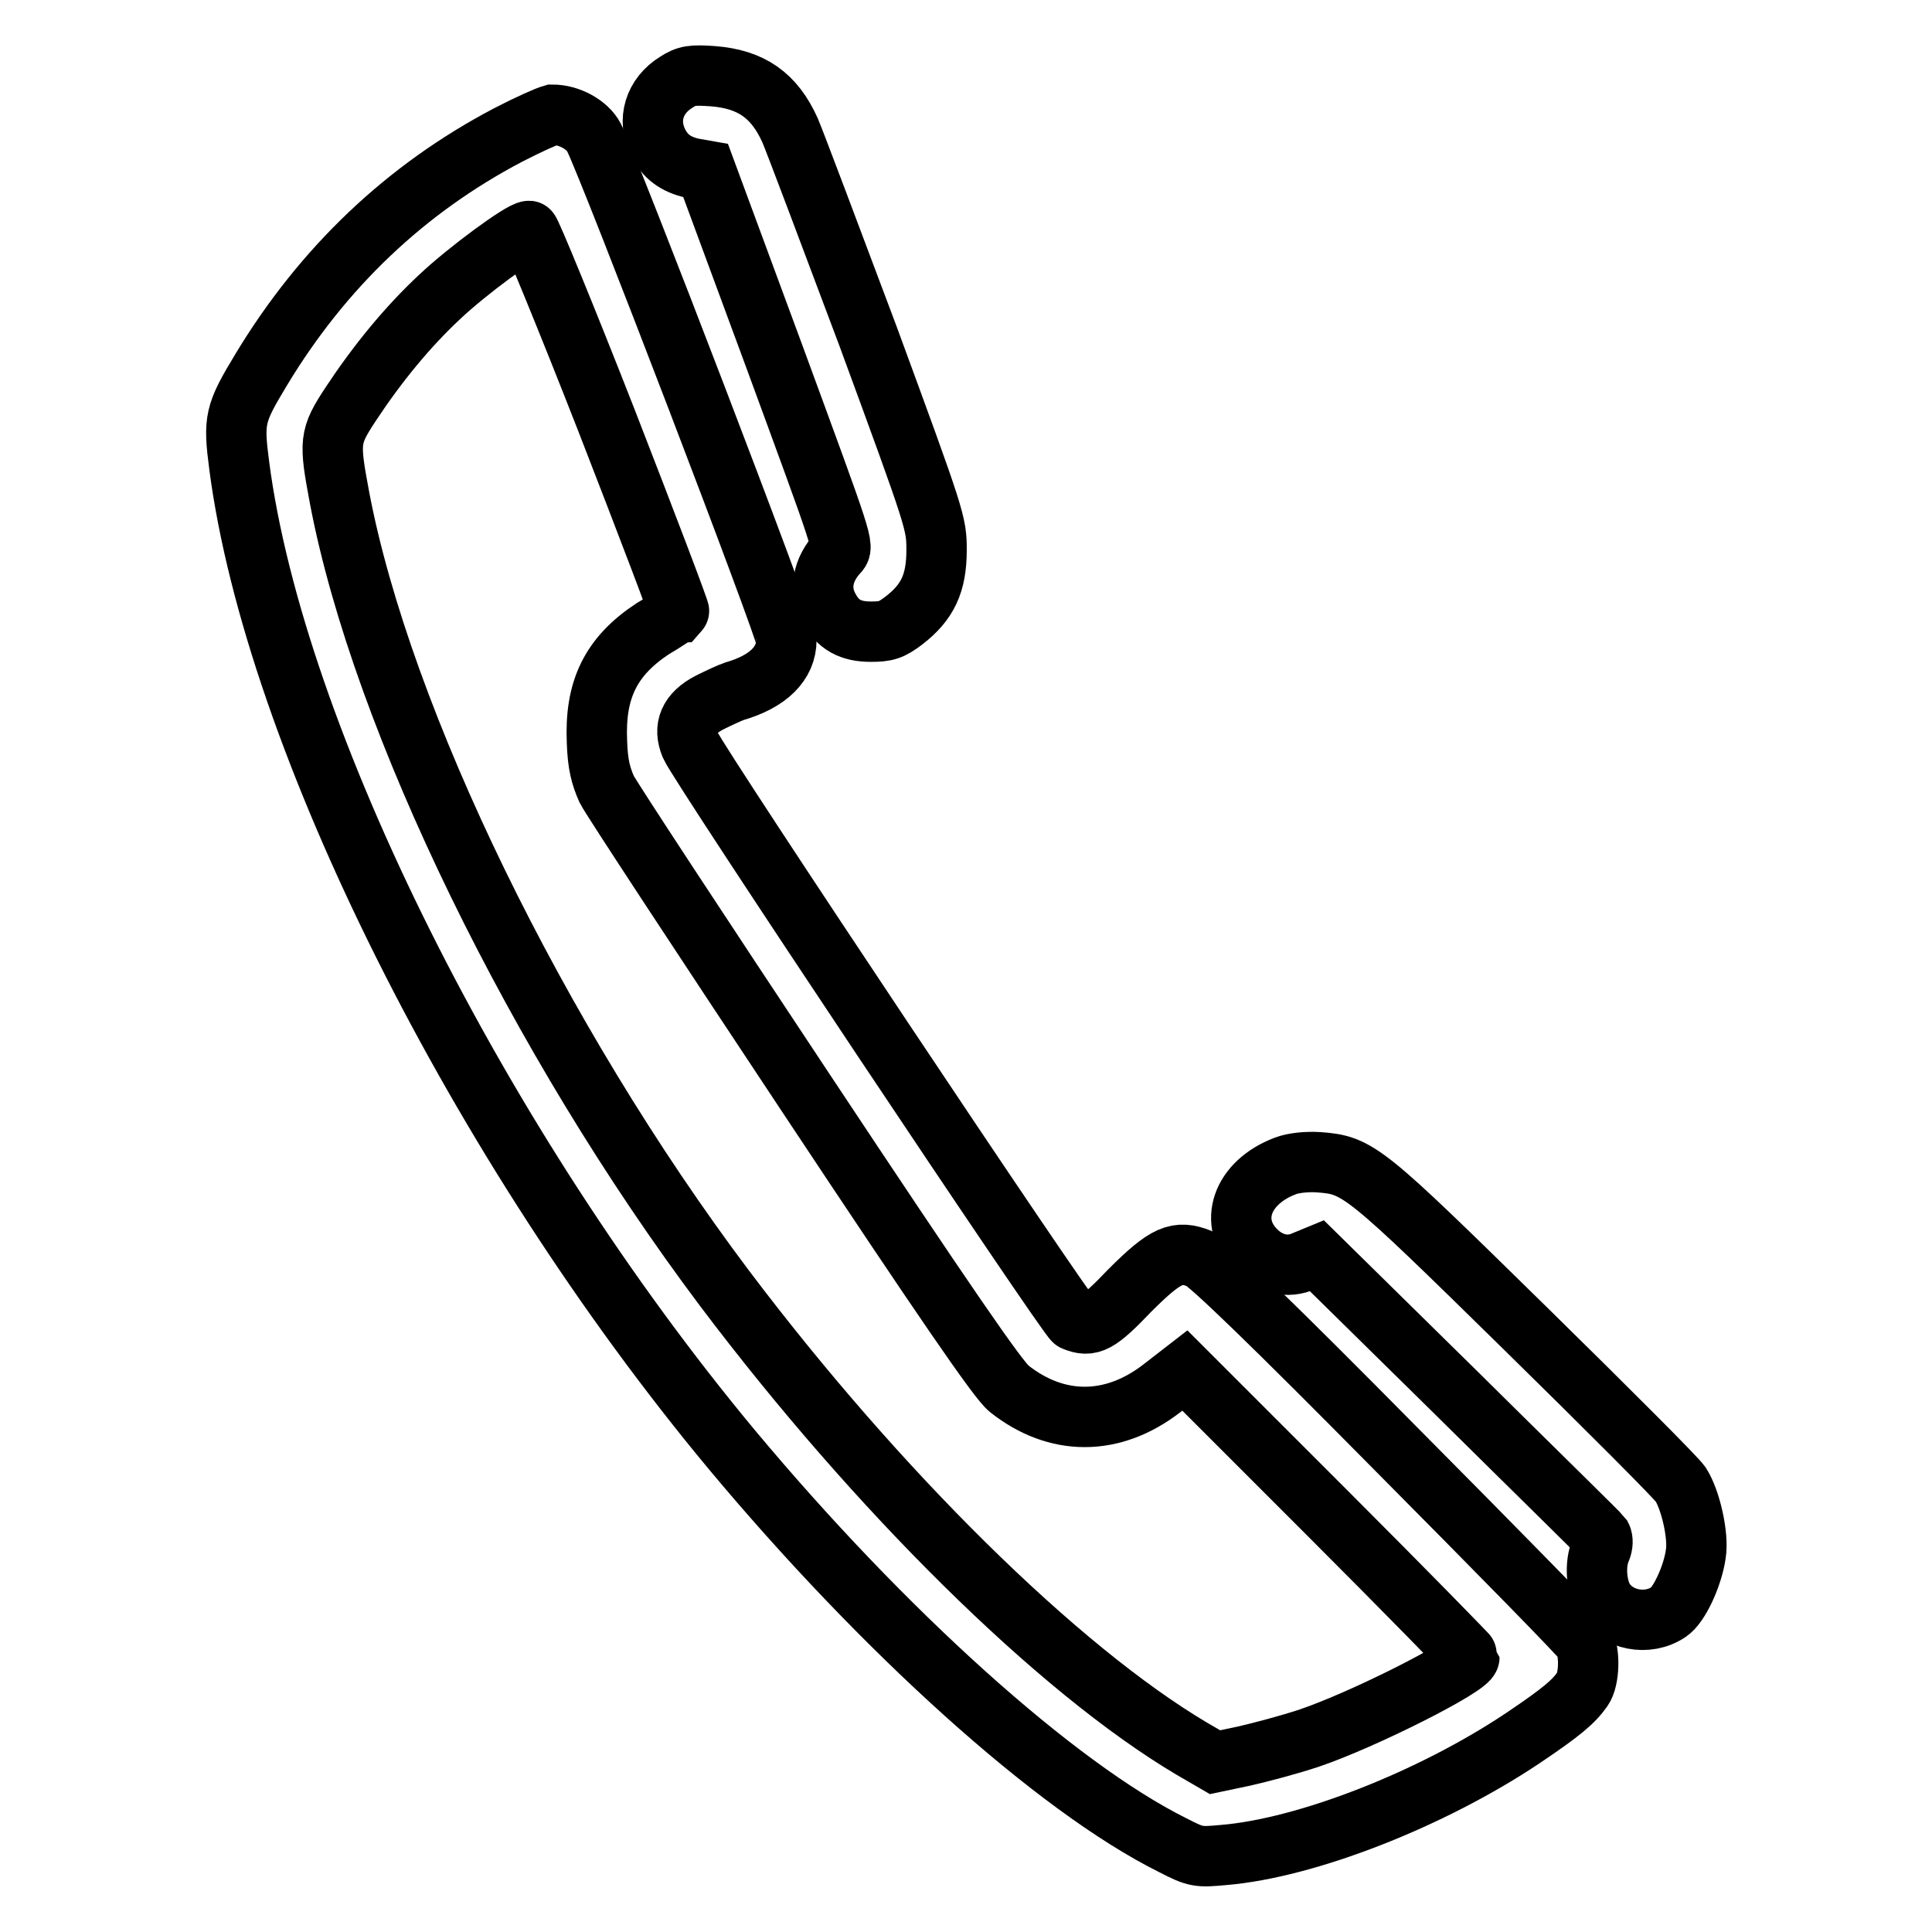
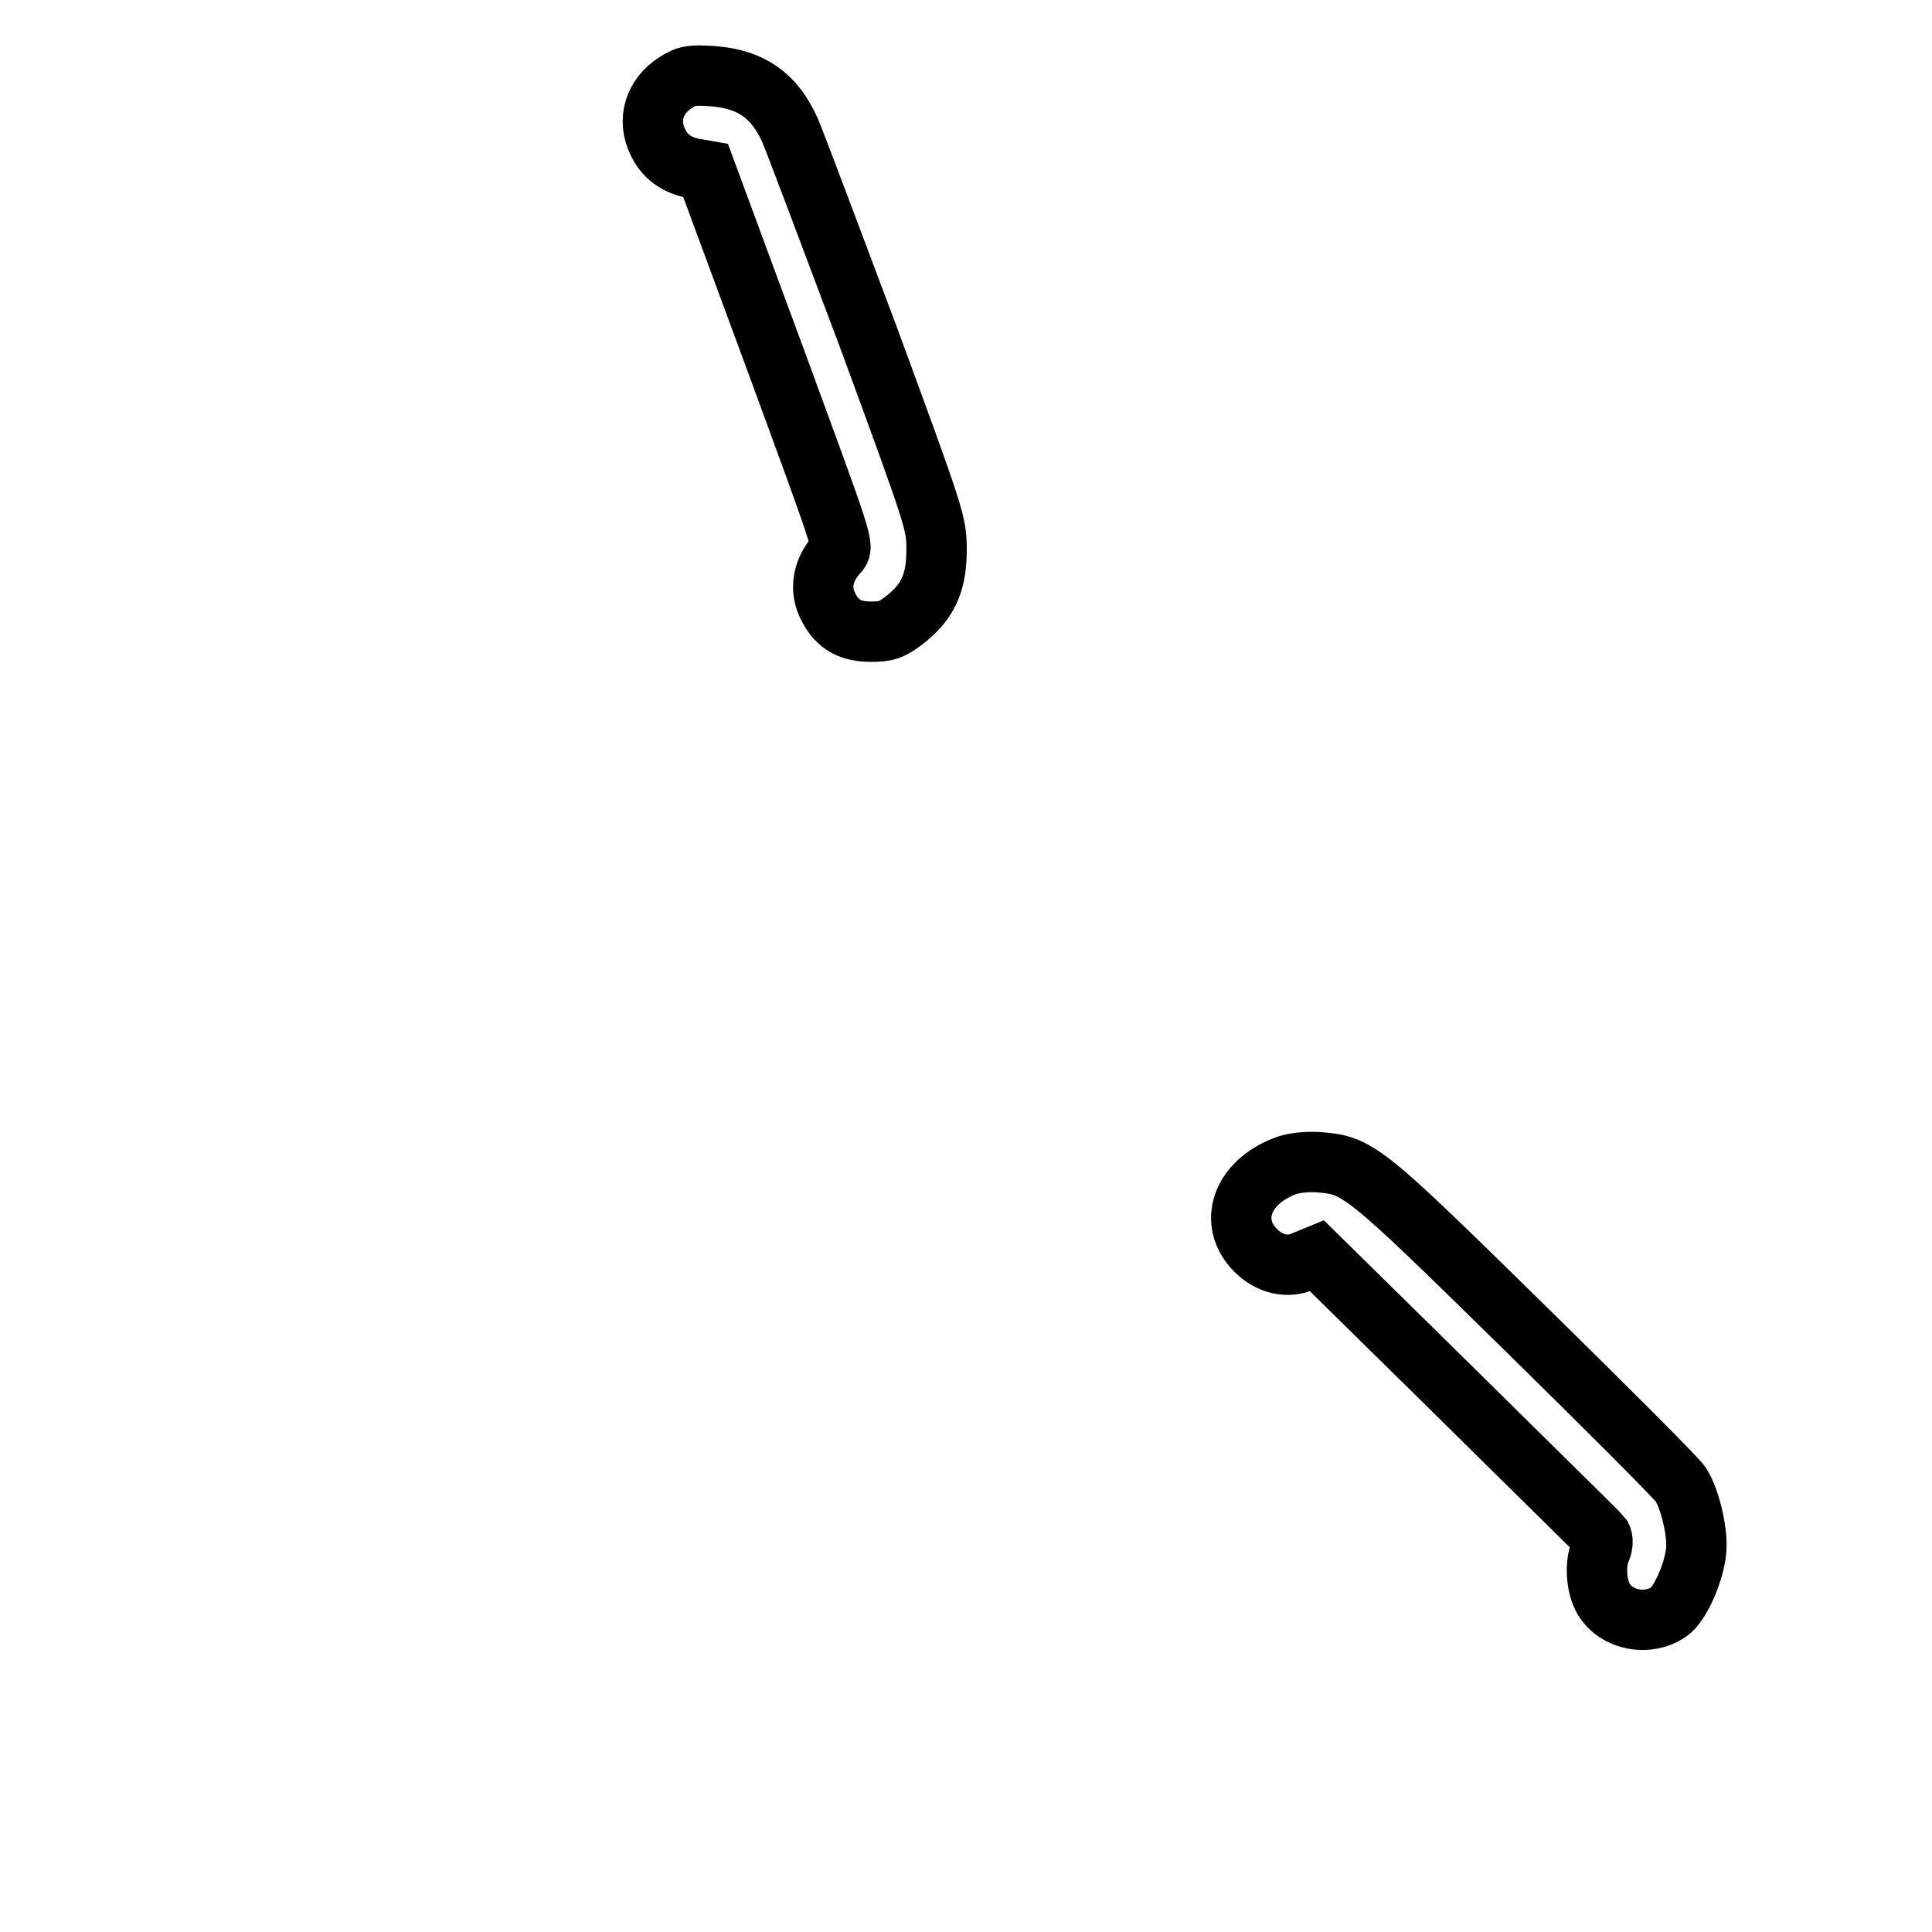
<svg xmlns="http://www.w3.org/2000/svg" version="1.1" x="0px" y="0px" viewBox="0 0 256 256" enable-background="new 0 0 256 256" xml:space="preserve">
  <g>
    <g>
      <g>
        <path stroke-width="8" fill-opacity="0" stroke="#000000" d="M89.6,10.9c-2.9,1.8-3.9,5-2.4,8c0.9,1.8,2.3,2.9,4.6,3.4l1.7,0.3l9.2,24.9c9.1,24.8,9.2,24.9,8.3,25.8c-2,2.2-2.5,4.8-1.2,7.2c1.2,2.3,2.9,3.2,5.6,3.2c2,0,2.7-0.2,4.4-1.5c3.1-2.4,4.3-4.9,4.3-9.3c0-3.6-0.1-3.9-9.1-28.4c-5.1-13.6-9.7-25.8-10.3-27.2c-2.1-4.7-5.2-6.8-10.2-7.2C91.7,9.9,91,10,89.6,10.9z" />
-         <path stroke-width="8" fill-opacity="0" stroke="#000000" d="M67.3,17.9C53.8,25,42.8,35.4,34.6,49c-3.5,5.8-3.7,6.6-2.9,12.7c4.7,36,31.7,90,65.2,130.3c20.1,24.1,43,44.8,58.5,52.5c3.1,1.6,3.4,1.6,6.7,1.3c11-0.9,27.6-7.4,39.7-15.5c5.2-3.5,6.7-4.8,7.9-6.5c0.9-1.3,1-4.8,0.2-6.3c-0.3-0.6-11.5-12-24.9-25.5c-16.3-16.5-24.9-24.8-26-25.2c-3-1.2-4.5-0.6-9.3,4.2c-4.2,4.4-5.2,4.9-7.4,4c-0.8-0.3-49.7-73.6-50.8-76.2c-1-2.4-0.2-4.3,2.5-5.7c1.2-0.6,2.7-1.3,3.3-1.5c4.5-1.3,6.9-3.7,6.9-6.8c0-1.4-23.4-62.5-25.5-66.6c-0.9-1.7-3.3-3-5.5-3C72.5,15.4,70.2,16.4,67.3,17.9z M80.4,55.8c5.4,13.9,9.7,25.2,9.6,25.3c-0.1,0-1.6,1.1-3.5,2.2c-5.6,3.7-7.7,8.1-7.4,15c0.1,3,0.5,4.5,1.3,6.3c0.6,1.2,12.5,19.3,26.3,40.1c18.5,27.9,25.6,38.2,27,39.3c6.3,5,13.7,5,20.2,0l3.1-2.4l18.9,18.9c10.3,10.3,18.8,19,18.8,19.1c0,1.2-14.1,8.3-21.2,10.7c-2.7,0.9-6.5,1.9-8.7,2.4l-3.8,0.8l-3.1-1.8c-17.7-10.5-41.7-34.2-61.9-61C71.2,137.7,50.6,95.4,45,66c-1.4-7.5-1.4-8.1,1.5-12.5C50,48.2,54,43.3,58.3,39.3c3.6-3.4,10.8-8.7,11.8-8.7C70.3,30.6,75,42,80.4,55.8z" />
        <path stroke-width="8" fill-opacity="0" stroke="#000000" d="M170.3,154.5c-5.8,2.2-7.6,7.5-3.9,11.2c1.8,1.8,4.2,2.4,6.4,1.4l1.7-0.7l18.6,18.3c10.2,10.1,18.8,18.5,19.1,18.9c0.2,0.4,0.2,1.1-0.1,1.8c-0.8,1.8-0.6,4.8,0.4,6.5c1.7,2.8,5.8,3.6,8.6,1.7c1.4-0.9,3.2-4.8,3.6-7.7c0.4-2.4-0.7-7.2-2-9.2c-0.4-0.7-9.7-10-20.6-20.7c-21.5-21.1-22.1-21.6-27.4-22C173.1,153.9,171.3,154.1,170.3,154.5z" />
      </g>
    </g>
  </g>
</svg>